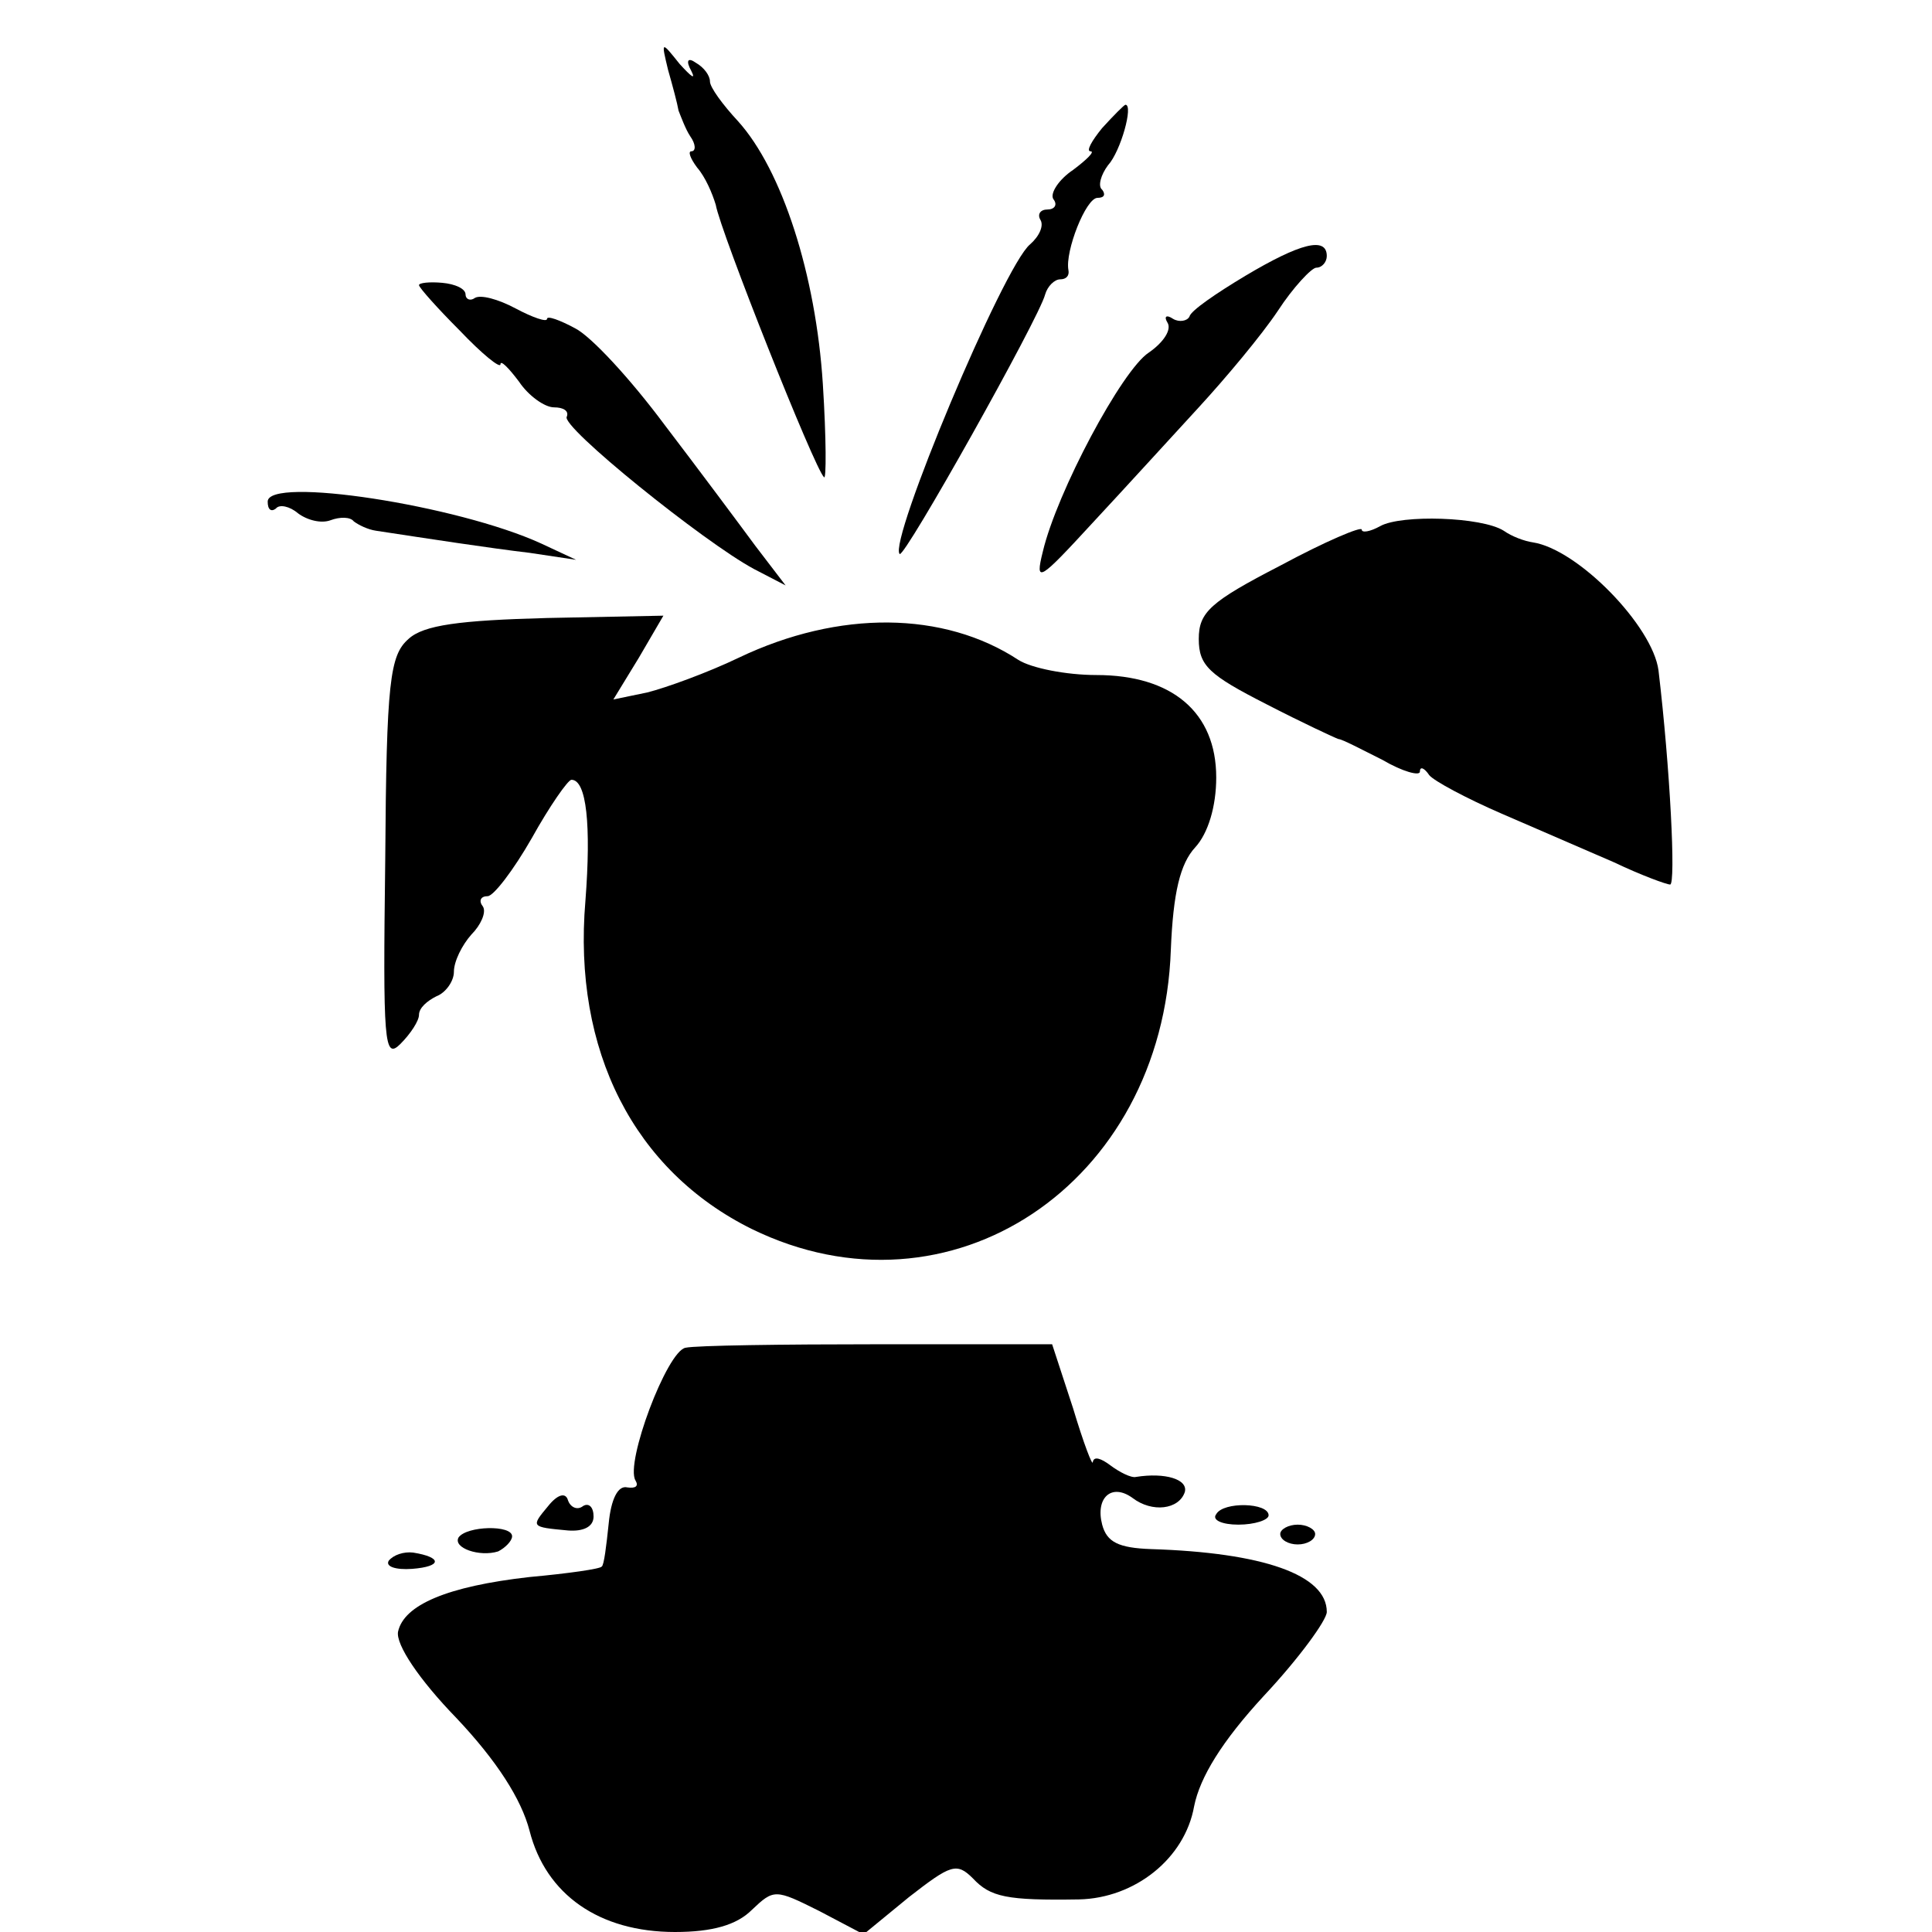
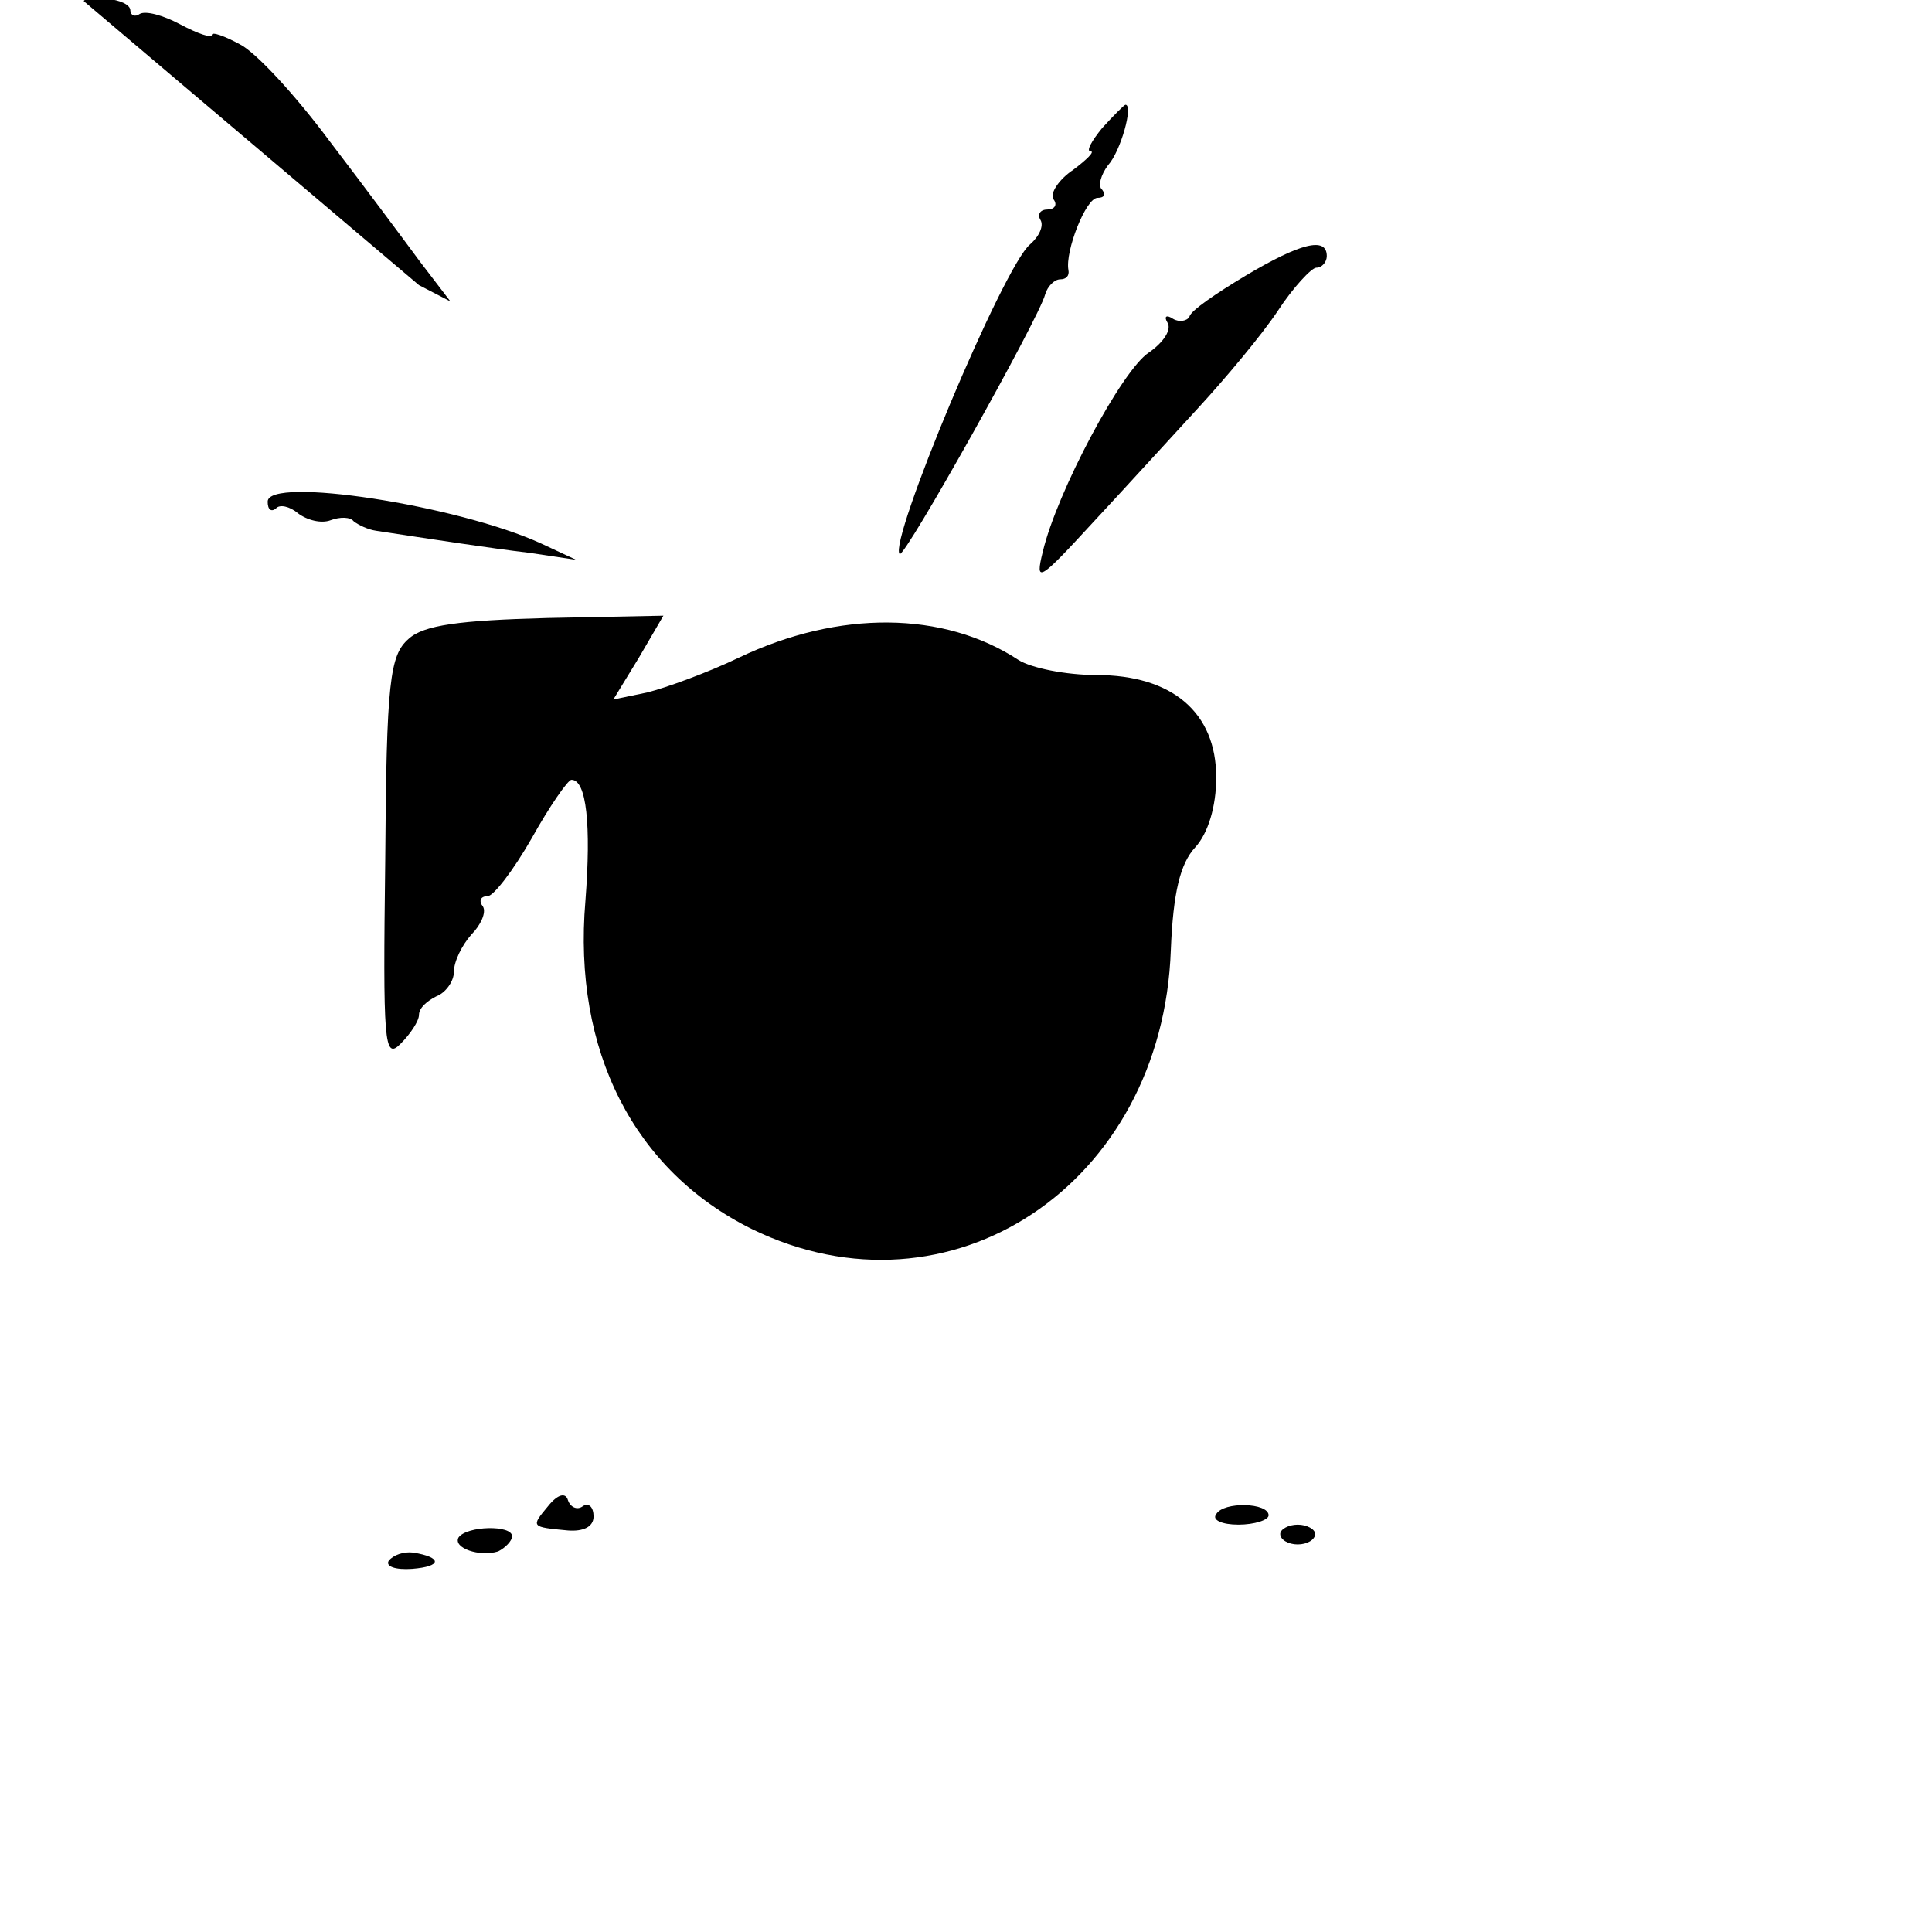
<svg xmlns="http://www.w3.org/2000/svg" version="1.0" width="166pt" height="166pt" viewBox="0 0 166 166" preserveAspectRatio="xMidYMid meet">
  <g transform="translate(0,166) scale(0.1,-0.1)" fill="#000000" stroke="none">
-     <path d="M574 1600 c4 -14 8 -29 9 -35 2 -5 6 -16 10 -22 5 -7 5 -13 1 -13 -3 0 -1 -6 5 -14 7 -8 13 -22 16 -32 4 -23 85 -227 93 -234 2 -3 2 33 -1 80 -6 94 -35 184 -73 226 -13 14 -24 29 -24 34 0 5 -5 12 -12 16 -7 5 -9 2 -4 -7 4 -8 0 -5 -10 6 -16 20 -16 20 -10 -5z" />
    <path d="M947 1550 c-9 -11 -14 -20 -10 -20 4 0 -3 -7 -15 -16 -12 -8 -20 -20 -17 -25 4 -5 1 -9 -5 -9 -6 0 -9 -4 -6 -9 3 -5 -1 -14 -9 -21 -23 -19 -122 -256 -112 -266 4 -4 120 203 125 223 2 7 8 13 13 13 5 0 8 3 7 8 -3 16 15 62 25 62 6 0 7 3 4 7 -4 3 -1 13 5 21 11 12 22 52 15 52 -1 0 -10 -9 -20 -20z" />
    <path d="M1070 1423 c-25 -15 -47 -30 -48 -35 -2 -4 -9 -5 -14 -2 -6 4 -8 2 -5 -3 4 -6 -3 -17 -16 -26 -23 -15 -79 -120 -91 -171 -7 -28 -3 -25 43 25 27 29 68 74 91 99 23 25 54 62 68 83 13 20 29 37 33 37 5 0 9 5 9 10 0 17 -23 11 -70 -17z" />
-     <path d="M360 1415 c0 -2 16 -20 35 -39 19 -20 35 -33 35 -29 0 4 7 -3 16 -15 8 -12 22 -22 30 -22 8 0 13 -3 11 -8 -6 -8 118 -108 161 -131 l27 -14 -26 34 c-14 19 -49 66 -78 104 -29 39 -63 76 -77 83 -13 7 -24 11 -24 8 0 -3 -12 1 -27 9 -15 8 -30 12 -35 9 -4 -3 -8 -1 -8 3 0 5 -9 9 -20 10 -11 1 -20 0 -20 -2z" />
+     <path d="M360 1415 l27 -14 -26 34 c-14 19 -49 66 -78 104 -29 39 -63 76 -77 83 -13 7 -24 11 -24 8 0 -3 -12 1 -27 9 -15 8 -30 12 -35 9 -4 -3 -8 -1 -8 3 0 5 -9 9 -20 10 -11 1 -20 0 -20 -2z" />
    <path d="M230 1229 c0 -7 3 -9 7 -6 3 4 12 2 19 -4 8 -6 20 -9 28 -6 8 3 17 3 20 -1 4 -3 12 -7 19 -8 46 -7 98 -15 132 -19 l40 -6 -30 14 c-72 33 -235 58 -235 36z" />
-     <path d="M1186 1208 c-9 -5 -16 -6 -16 -3 0 3 -31 -10 -70 -31 -60 -31 -70 -40 -70 -63 0 -23 9 -31 58 -56 31 -16 59 -29 62 -30 3 0 20 -9 38 -18 17 -10 32 -14 32 -10 0 5 4 3 8 -3 4 -5 32 -20 62 -33 30 -13 74 -32 97 -42 23 -11 45 -19 48 -19 5 0 0 100 -10 184 -5 38 -69 104 -108 110 -7 1 -18 5 -25 10 -19 12 -88 14 -106 4z" />
    <path d="M351 1111 c-16 -14 -19 -36 -20 -190 -2 -157 -1 -172 13 -158 9 9 16 20 16 25 0 6 7 12 15 16 8 3 15 13 15 21 0 9 7 23 15 32 8 8 13 19 10 24 -4 5 -2 9 4 9 5 0 22 22 38 50 15 27 31 50 34 50 13 0 17 -39 12 -104 -11 -129 42 -232 143 -282 170 -83 353 38 360 240 2 49 8 74 21 88 11 12 18 35 18 60 0 56 -38 88 -103 88 -26 0 -56 6 -67 13 -64 42 -154 43 -240 2 -27 -13 -63 -26 -79 -30 l-29 -6 22 36 21 36 -100 -2 c-75 -2 -106 -6 -119 -18z" />
-     <path d="M589 502 c-16 -3 -52 -99 -43 -114 3 -5 0 -7 -7 -6 -8 2 -14 -10 -16 -31 -2 -19 -4 -36 -6 -37 -1 -2 -29 -6 -62 -9 -71 -8 -108 -24 -113 -47 -2 -11 18 -41 50 -74 35 -37 56 -70 63 -97 14 -55 60 -87 125 -87 32 0 53 6 66 19 19 18 20 18 58 -1 l38 -20 39 32 c36 28 41 30 55 16 15 -16 29 -19 91 -18 48 1 91 35 99 80 5 25 24 56 60 95 30 32 54 65 54 72 0 32 -55 51 -151 54 -28 1 -38 6 -42 21 -6 23 8 36 26 23 17 -13 40 -10 45 5 3 11 -17 17 -42 13 -4 -1 -14 4 -22 10 -8 6 -14 8 -15 3 0 -5 -8 16 -17 46 l-18 55 -149 0 c-83 0 -157 -1 -166 -3z" />
    <path d="M471 366 c-15 -18 -15 -18 17 -21 13 -1 22 3 22 12 0 8 -4 12 -9 9 -5 -4 -11 -1 -13 5 -2 7 -9 5 -17 -5z" />
    <path d="M1045 359 c-4 -5 5 -9 19 -9 14 0 26 4 26 8 0 11 -39 12 -45 1z" />
    <path d="M394 339 c-5 -9 18 -17 34 -12 6 3 12 9 12 13 0 10 -39 9 -46 -1z" />
    <path d="M1100 342 c0 -5 7 -9 15 -9 8 0 15 4 15 9 0 4 -7 8 -15 8 -8 0 -15 -4 -15 -8z" />
    <path d="M334 319 c-3 -5 6 -8 20 -7 26 2 26 10 1 14 -8 1 -17 -2 -21 -7z" />
  </g>
</svg>